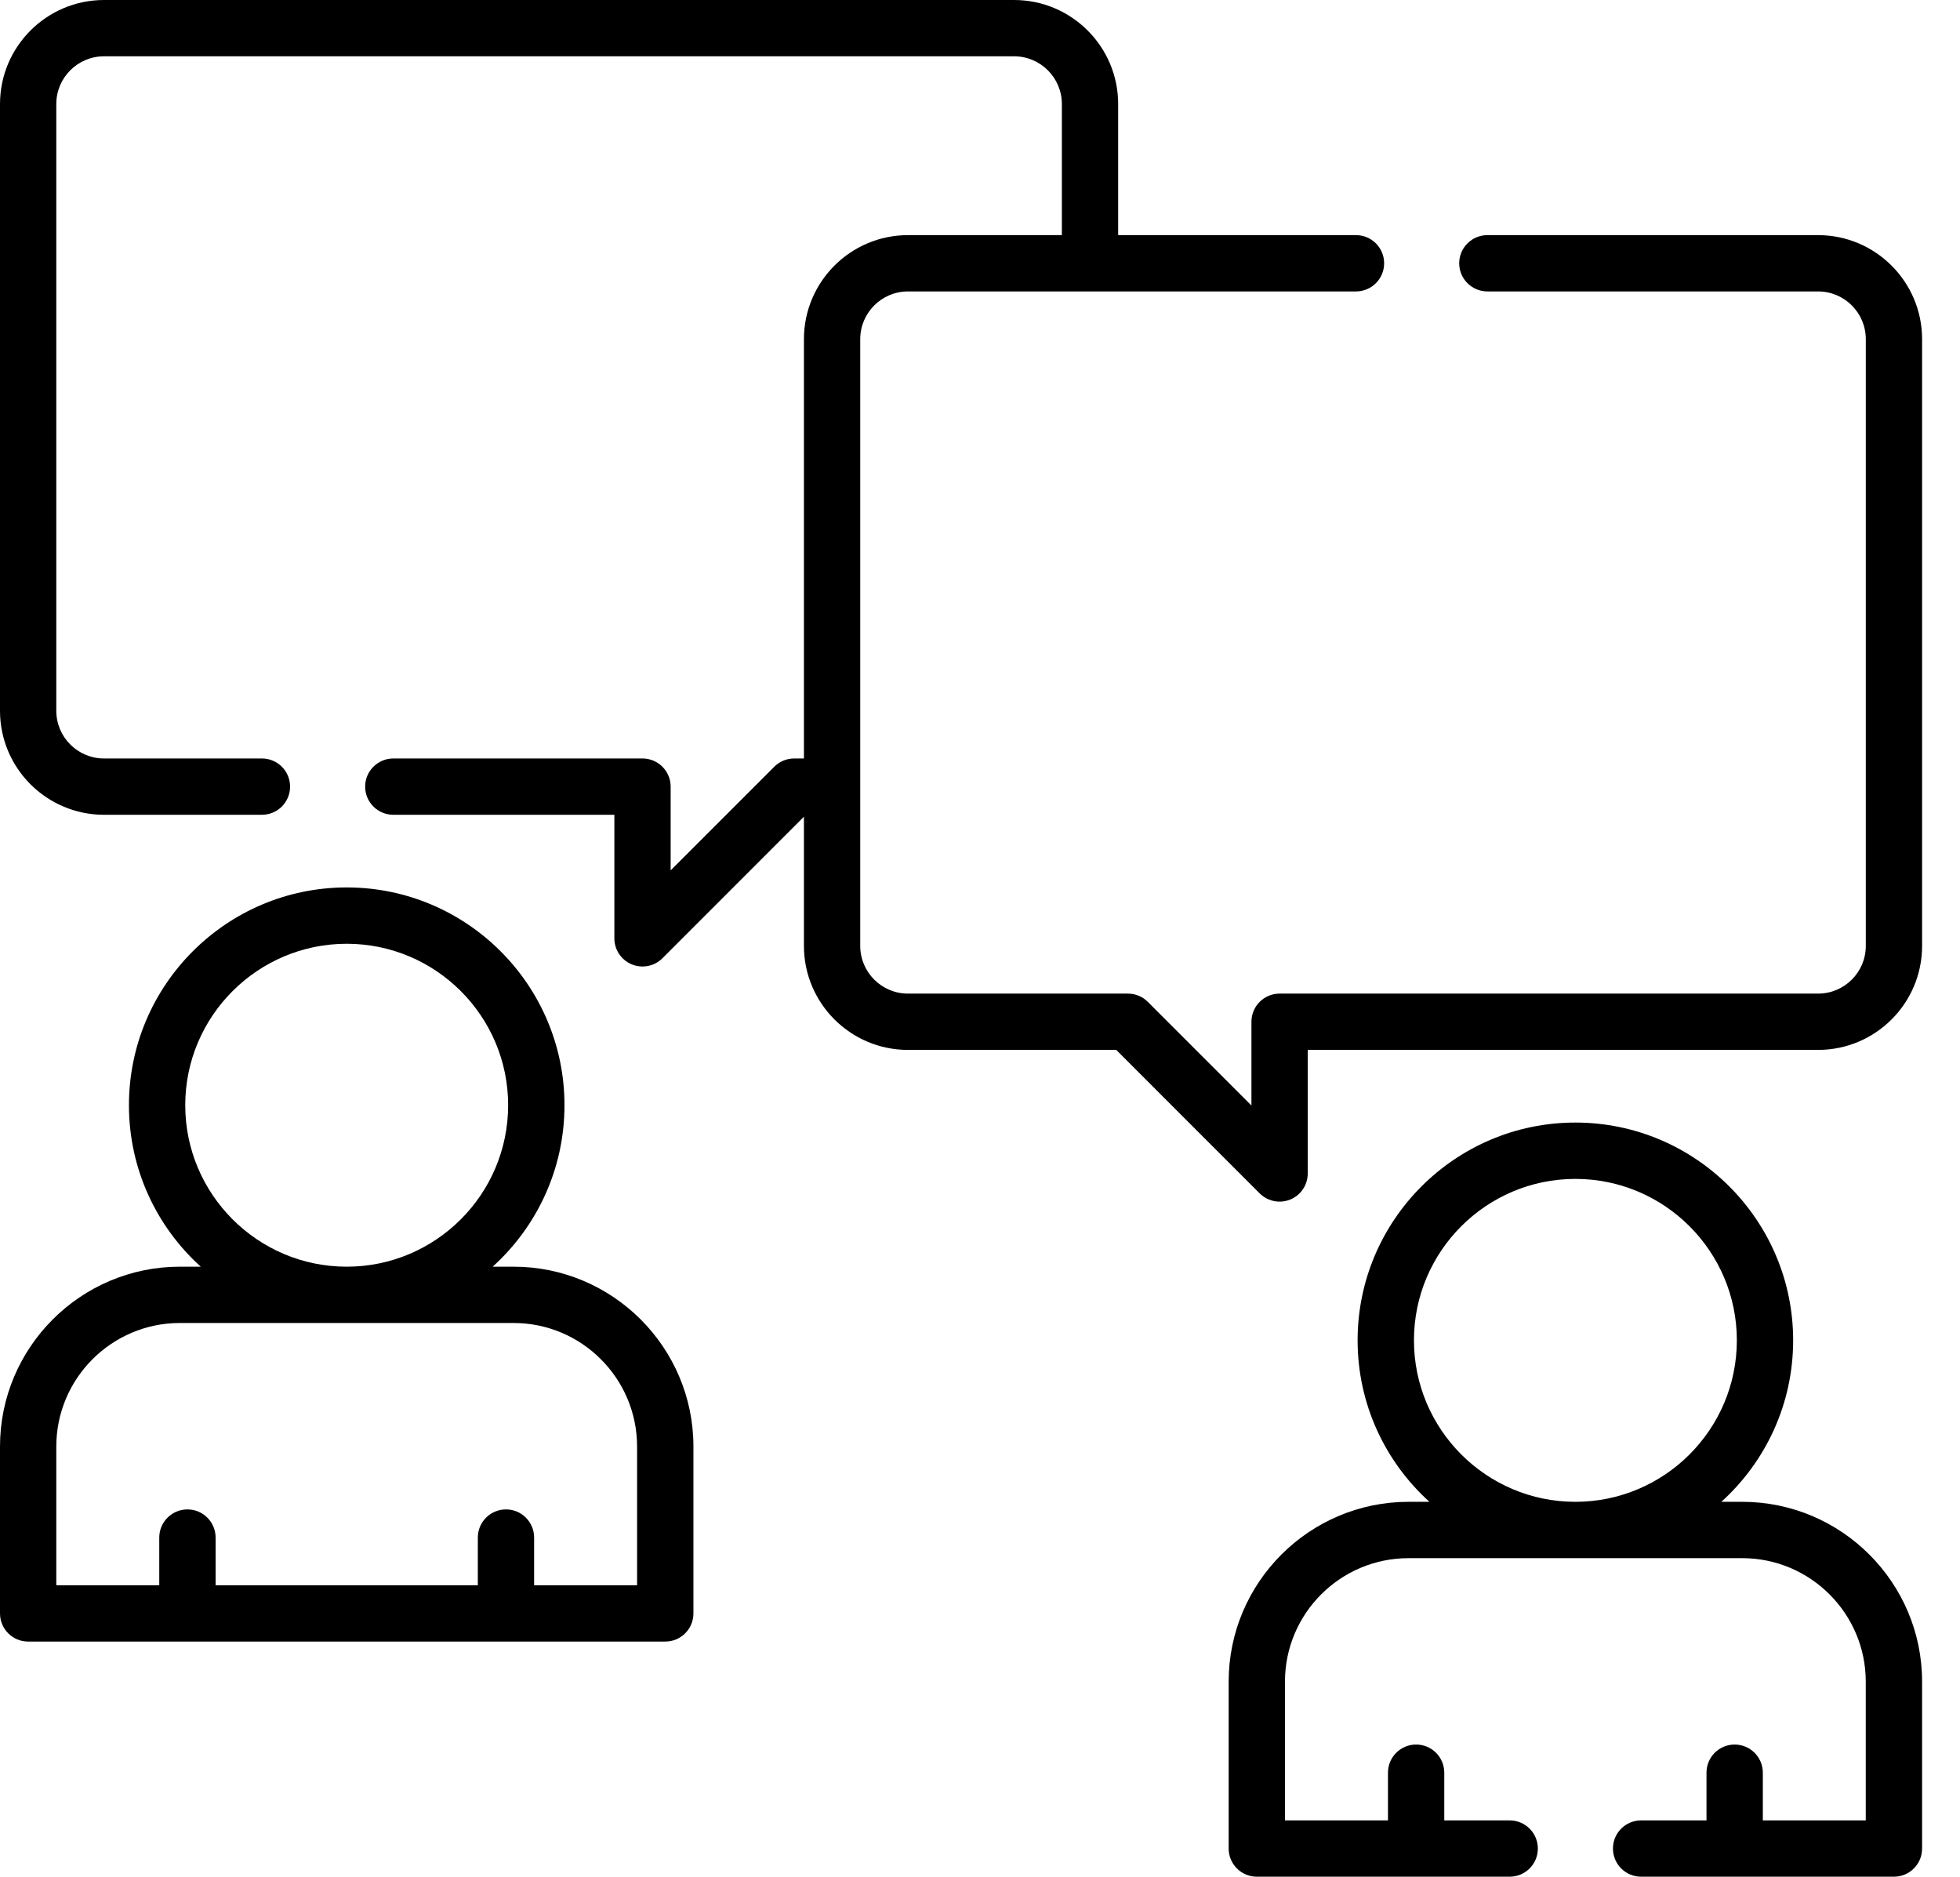
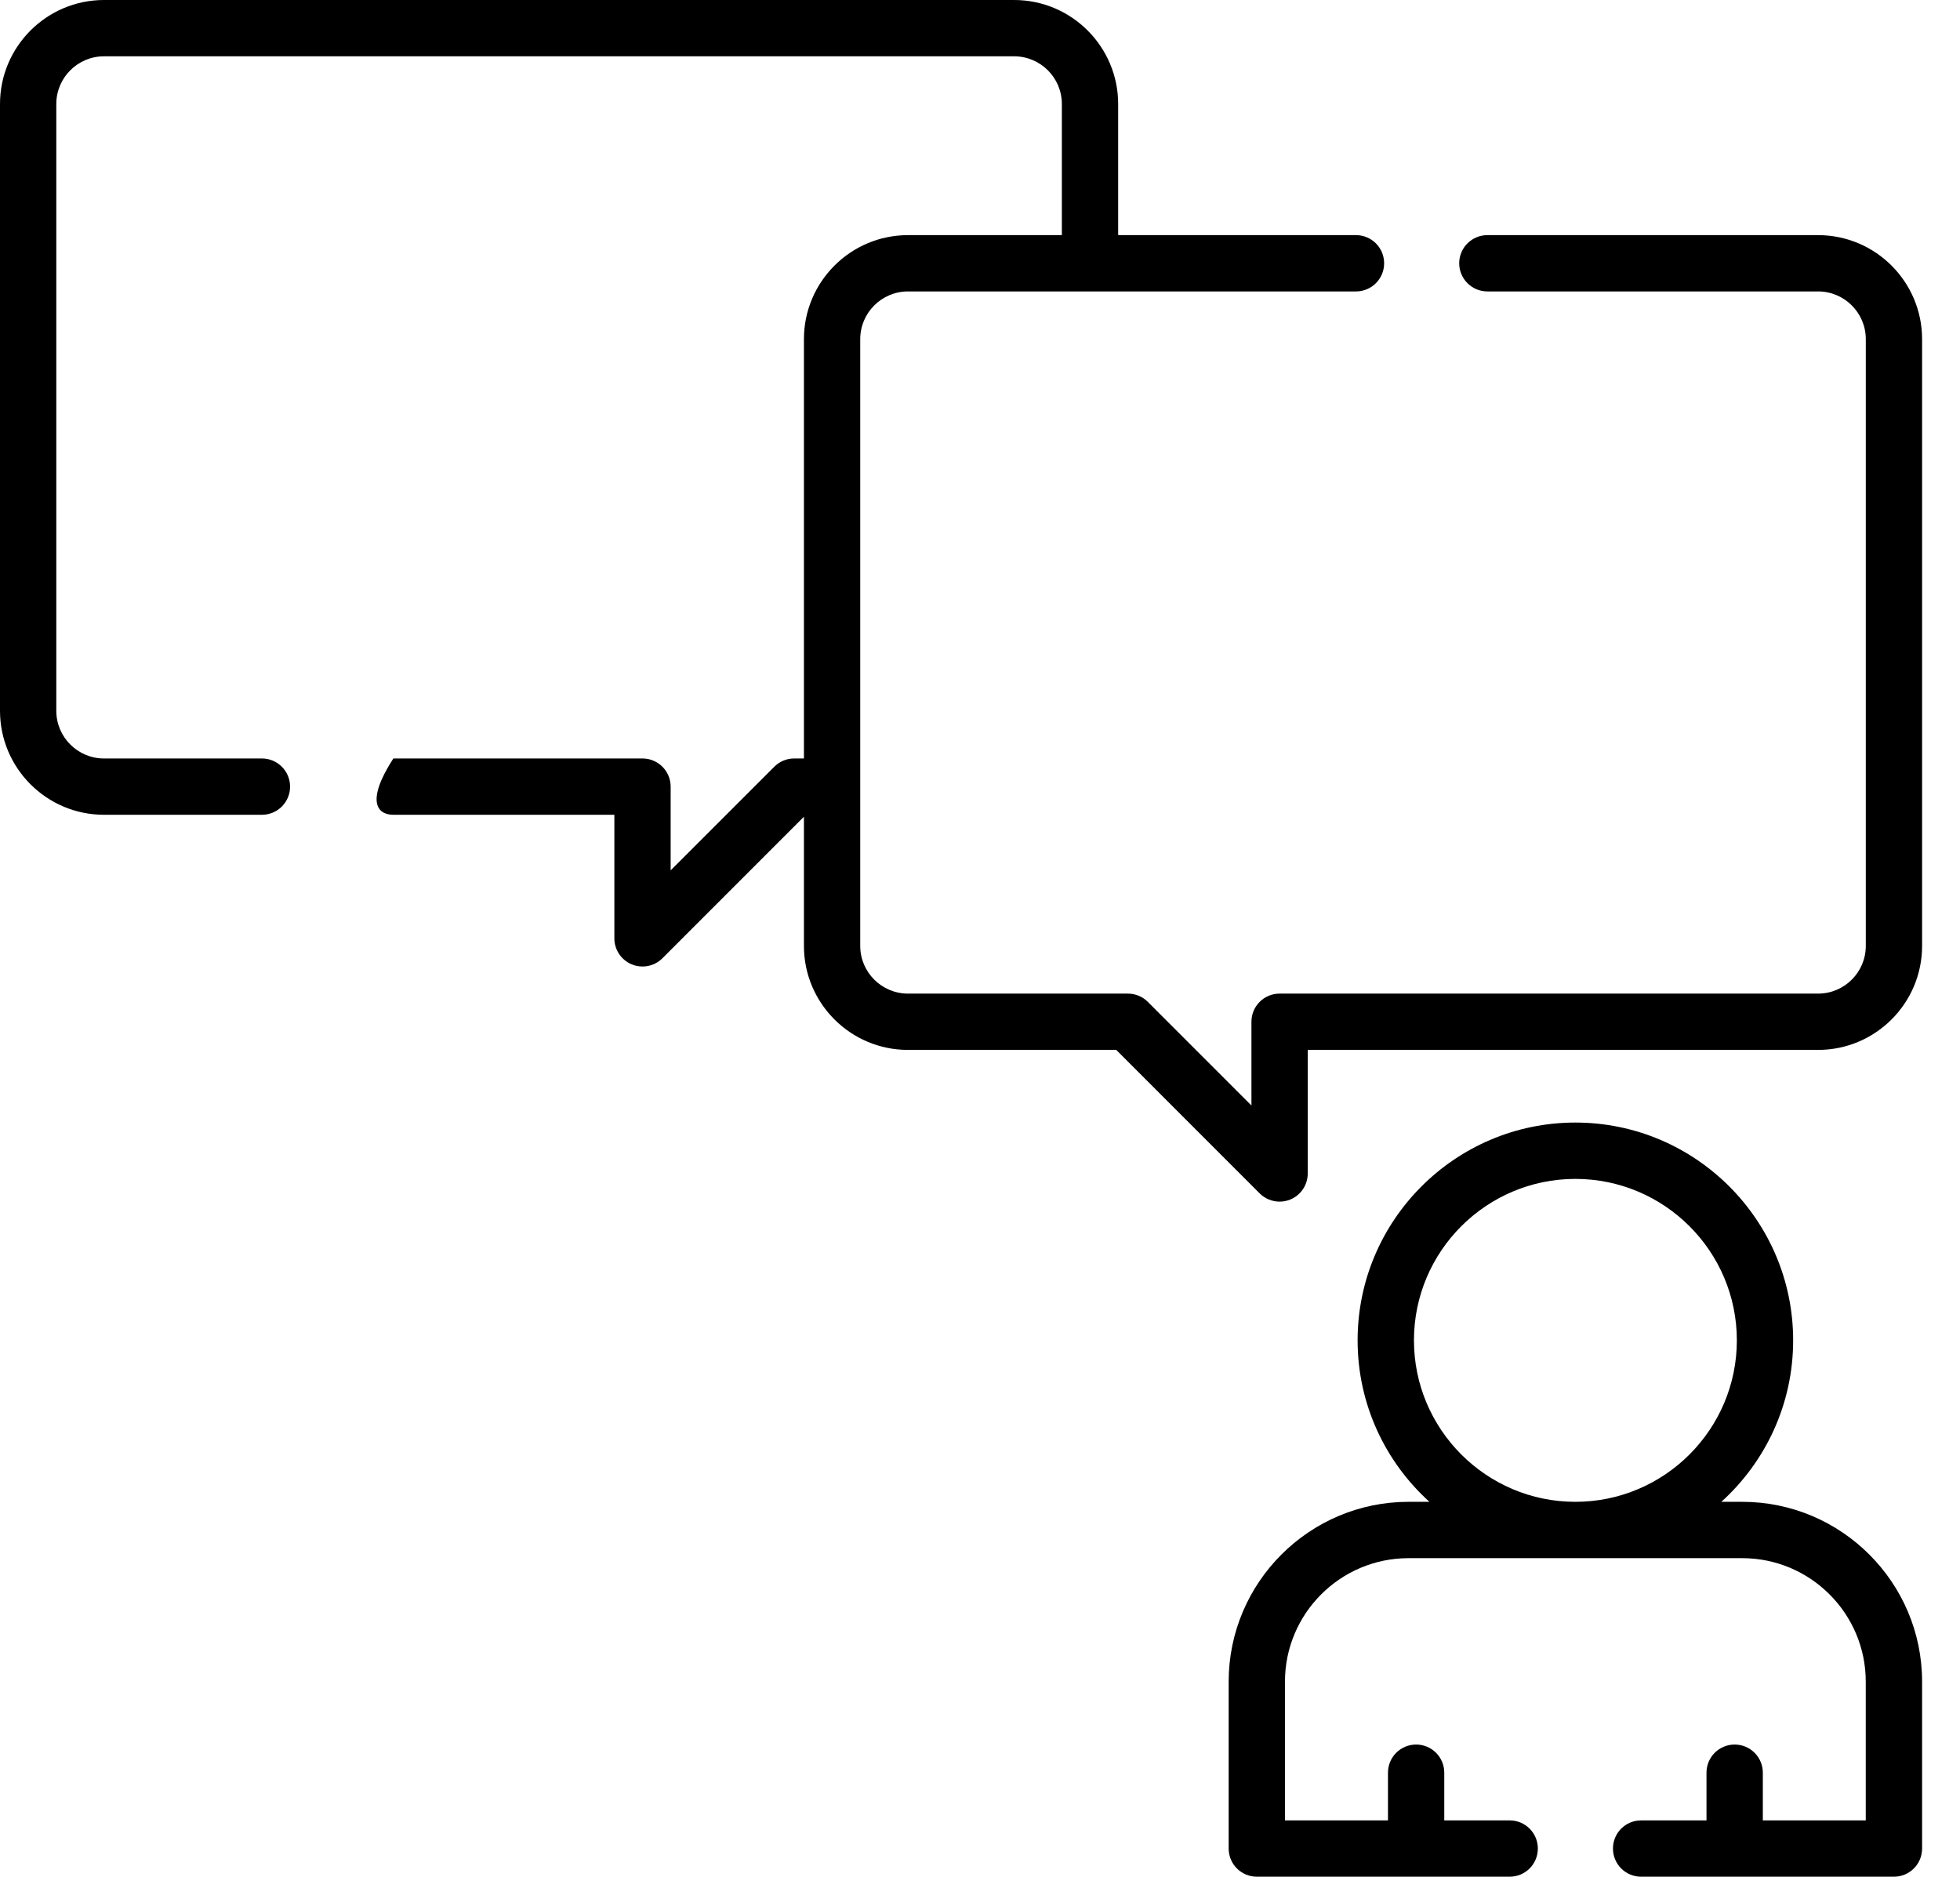
<svg xmlns="http://www.w3.org/2000/svg" width="47" height="45" viewBox="0 0 47 45" fill="none">
-   <path d="M12.315 30.373H11.814C12.871 29.417 13.536 28.035 13.536 26.501C13.536 23.622 11.193 21.279 8.314 21.279C5.434 21.279 3.092 23.622 3.092 26.501C3.092 28.035 3.757 29.417 4.814 30.373H4.313C1.935 30.373 0 32.308 0 34.686V38.687C0 39.06 0.302 39.362 0.675 39.362H15.953C16.325 39.362 16.628 39.06 16.628 38.687V34.686C16.628 32.308 14.693 30.373 12.315 30.373ZM4.442 26.501C4.442 24.366 6.179 22.63 8.314 22.63C10.449 22.63 12.185 24.366 12.185 26.501C12.185 28.636 10.449 30.373 8.314 30.373C6.179 30.373 4.442 28.636 4.442 26.501ZM15.277 38.012H12.808V36.868C12.808 36.495 12.506 36.193 12.133 36.193C11.76 36.193 11.458 36.495 11.458 36.868V38.012H5.17V36.868C5.17 36.495 4.867 36.193 4.495 36.193C4.122 36.193 3.819 36.495 3.819 36.868V38.012H1.35V34.686C1.35 33.052 2.679 31.723 4.313 31.723H12.315C13.948 31.723 15.277 33.052 15.277 34.686V38.012Z" fill="black" />
  <path d="M41.778 36.011H41.277C42.334 35.055 42.999 33.673 42.999 32.139C42.999 29.26 40.656 26.917 37.777 26.917C34.898 26.917 32.555 29.26 32.555 32.139C32.555 33.673 33.22 35.055 34.277 36.011H33.776C31.398 36.011 29.463 37.946 29.463 40.323V44.325C29.463 44.698 29.765 45 30.138 45H36.202C36.575 45 36.877 44.698 36.877 44.325C36.877 43.952 36.575 43.65 36.202 43.65H34.633V42.506C34.633 42.133 34.331 41.831 33.958 41.831C33.585 41.831 33.283 42.133 33.283 42.506V43.65H30.813V40.323C30.813 38.69 32.142 37.362 33.776 37.362H41.778C43.411 37.362 44.74 38.69 44.74 40.323V43.65H42.272V42.506C42.272 42.133 41.969 41.831 41.596 41.831C41.223 41.831 40.921 42.133 40.921 42.506V43.65H39.353C38.98 43.65 38.678 43.952 38.678 44.325C38.678 44.698 38.98 45 39.353 45H45.416C45.789 45 46.091 44.698 46.091 44.325V40.323C46.091 37.946 44.156 36.011 41.778 36.011ZM33.906 32.139C33.906 30.004 35.642 28.268 37.777 28.268C39.912 28.268 41.649 30.004 41.649 32.139C41.649 34.274 39.912 36.011 37.777 36.011C35.642 36.011 33.906 34.274 33.906 32.139Z" fill="black" />
-   <path d="M43.597 5.638H35.667C35.294 5.638 34.991 5.94 34.991 6.313C34.991 6.686 35.294 6.988 35.667 6.988H43.597C44.228 6.988 44.741 7.501 44.741 8.132V22.682C44.741 23.312 44.228 23.825 43.597 23.825H30.684C30.311 23.825 30.009 24.127 30.009 24.5V26.508L27.524 24.023C27.398 23.896 27.226 23.825 27.047 23.825H21.773C21.142 23.825 20.628 23.312 20.628 22.682V8.132C20.628 7.501 21.142 6.988 21.773 6.988H32.516C32.889 6.988 33.191 6.686 33.191 6.313C33.191 5.94 32.889 5.638 32.516 5.638H26.813V2.494C26.813 1.119 25.694 0 24.318 0H2.494C1.119 0 0 1.119 0 2.494V17.044C0 18.419 1.119 19.537 2.494 19.537H6.281C6.654 19.537 6.956 19.235 6.956 18.862C6.956 18.489 6.654 18.187 6.281 18.187H2.494C1.863 18.187 1.35 17.674 1.35 17.044V2.494C1.35 1.863 1.863 1.35 2.494 1.35H24.318C24.949 1.35 25.463 1.863 25.463 2.494V5.638H21.773C20.397 5.638 19.278 6.757 19.278 8.132V18.187H19.044C18.865 18.187 18.693 18.258 18.567 18.385L16.082 20.87V18.862C16.082 18.489 15.78 18.187 15.407 18.187H9.432C9.059 18.187 8.756 18.489 8.756 18.862C8.756 19.235 9.059 19.537 9.432 19.537H14.732V22.5C14.732 22.773 14.897 23.019 15.149 23.124C15.233 23.158 15.32 23.175 15.407 23.175C15.583 23.175 15.756 23.107 15.885 22.977L19.278 19.583V22.682C19.278 24.057 20.397 25.175 21.773 25.175H26.767L30.206 28.615C30.336 28.744 30.508 28.813 30.684 28.813C30.771 28.813 30.859 28.796 30.942 28.762C31.195 28.657 31.359 28.411 31.359 28.138V25.175H43.597C44.972 25.175 46.091 24.057 46.091 22.682V8.132C46.091 6.757 44.972 5.638 43.597 5.638Z" fill="black" />
+   <path d="M43.597 5.638H35.667C35.294 5.638 34.991 5.94 34.991 6.313C34.991 6.686 35.294 6.988 35.667 6.988H43.597C44.228 6.988 44.741 7.501 44.741 8.132V22.682C44.741 23.312 44.228 23.825 43.597 23.825H30.684C30.311 23.825 30.009 24.127 30.009 24.5V26.508L27.524 24.023C27.398 23.896 27.226 23.825 27.047 23.825H21.773C21.142 23.825 20.628 23.312 20.628 22.682V8.132C20.628 7.501 21.142 6.988 21.773 6.988H32.516C32.889 6.988 33.191 6.686 33.191 6.313C33.191 5.94 32.889 5.638 32.516 5.638H26.813V2.494C26.813 1.119 25.694 0 24.318 0H2.494C1.119 0 0 1.119 0 2.494V17.044C0 18.419 1.119 19.537 2.494 19.537H6.281C6.654 19.537 6.956 19.235 6.956 18.862C6.956 18.489 6.654 18.187 6.281 18.187H2.494C1.863 18.187 1.35 17.674 1.35 17.044V2.494C1.35 1.863 1.863 1.35 2.494 1.35H24.318C24.949 1.35 25.463 1.863 25.463 2.494V5.638H21.773C20.397 5.638 19.278 6.757 19.278 8.132V18.187H19.044C18.865 18.187 18.693 18.258 18.567 18.385L16.082 20.87V18.862C16.082 18.489 15.78 18.187 15.407 18.187H9.432C8.756 19.235 9.059 19.537 9.432 19.537H14.732V22.5C14.732 22.773 14.897 23.019 15.149 23.124C15.233 23.158 15.32 23.175 15.407 23.175C15.583 23.175 15.756 23.107 15.885 22.977L19.278 19.583V22.682C19.278 24.057 20.397 25.175 21.773 25.175H26.767L30.206 28.615C30.336 28.744 30.508 28.813 30.684 28.813C30.771 28.813 30.859 28.796 30.942 28.762C31.195 28.657 31.359 28.411 31.359 28.138V25.175H43.597C44.972 25.175 46.091 24.057 46.091 22.682V8.132C46.091 6.757 44.972 5.638 43.597 5.638Z" fill="black" />
</svg>